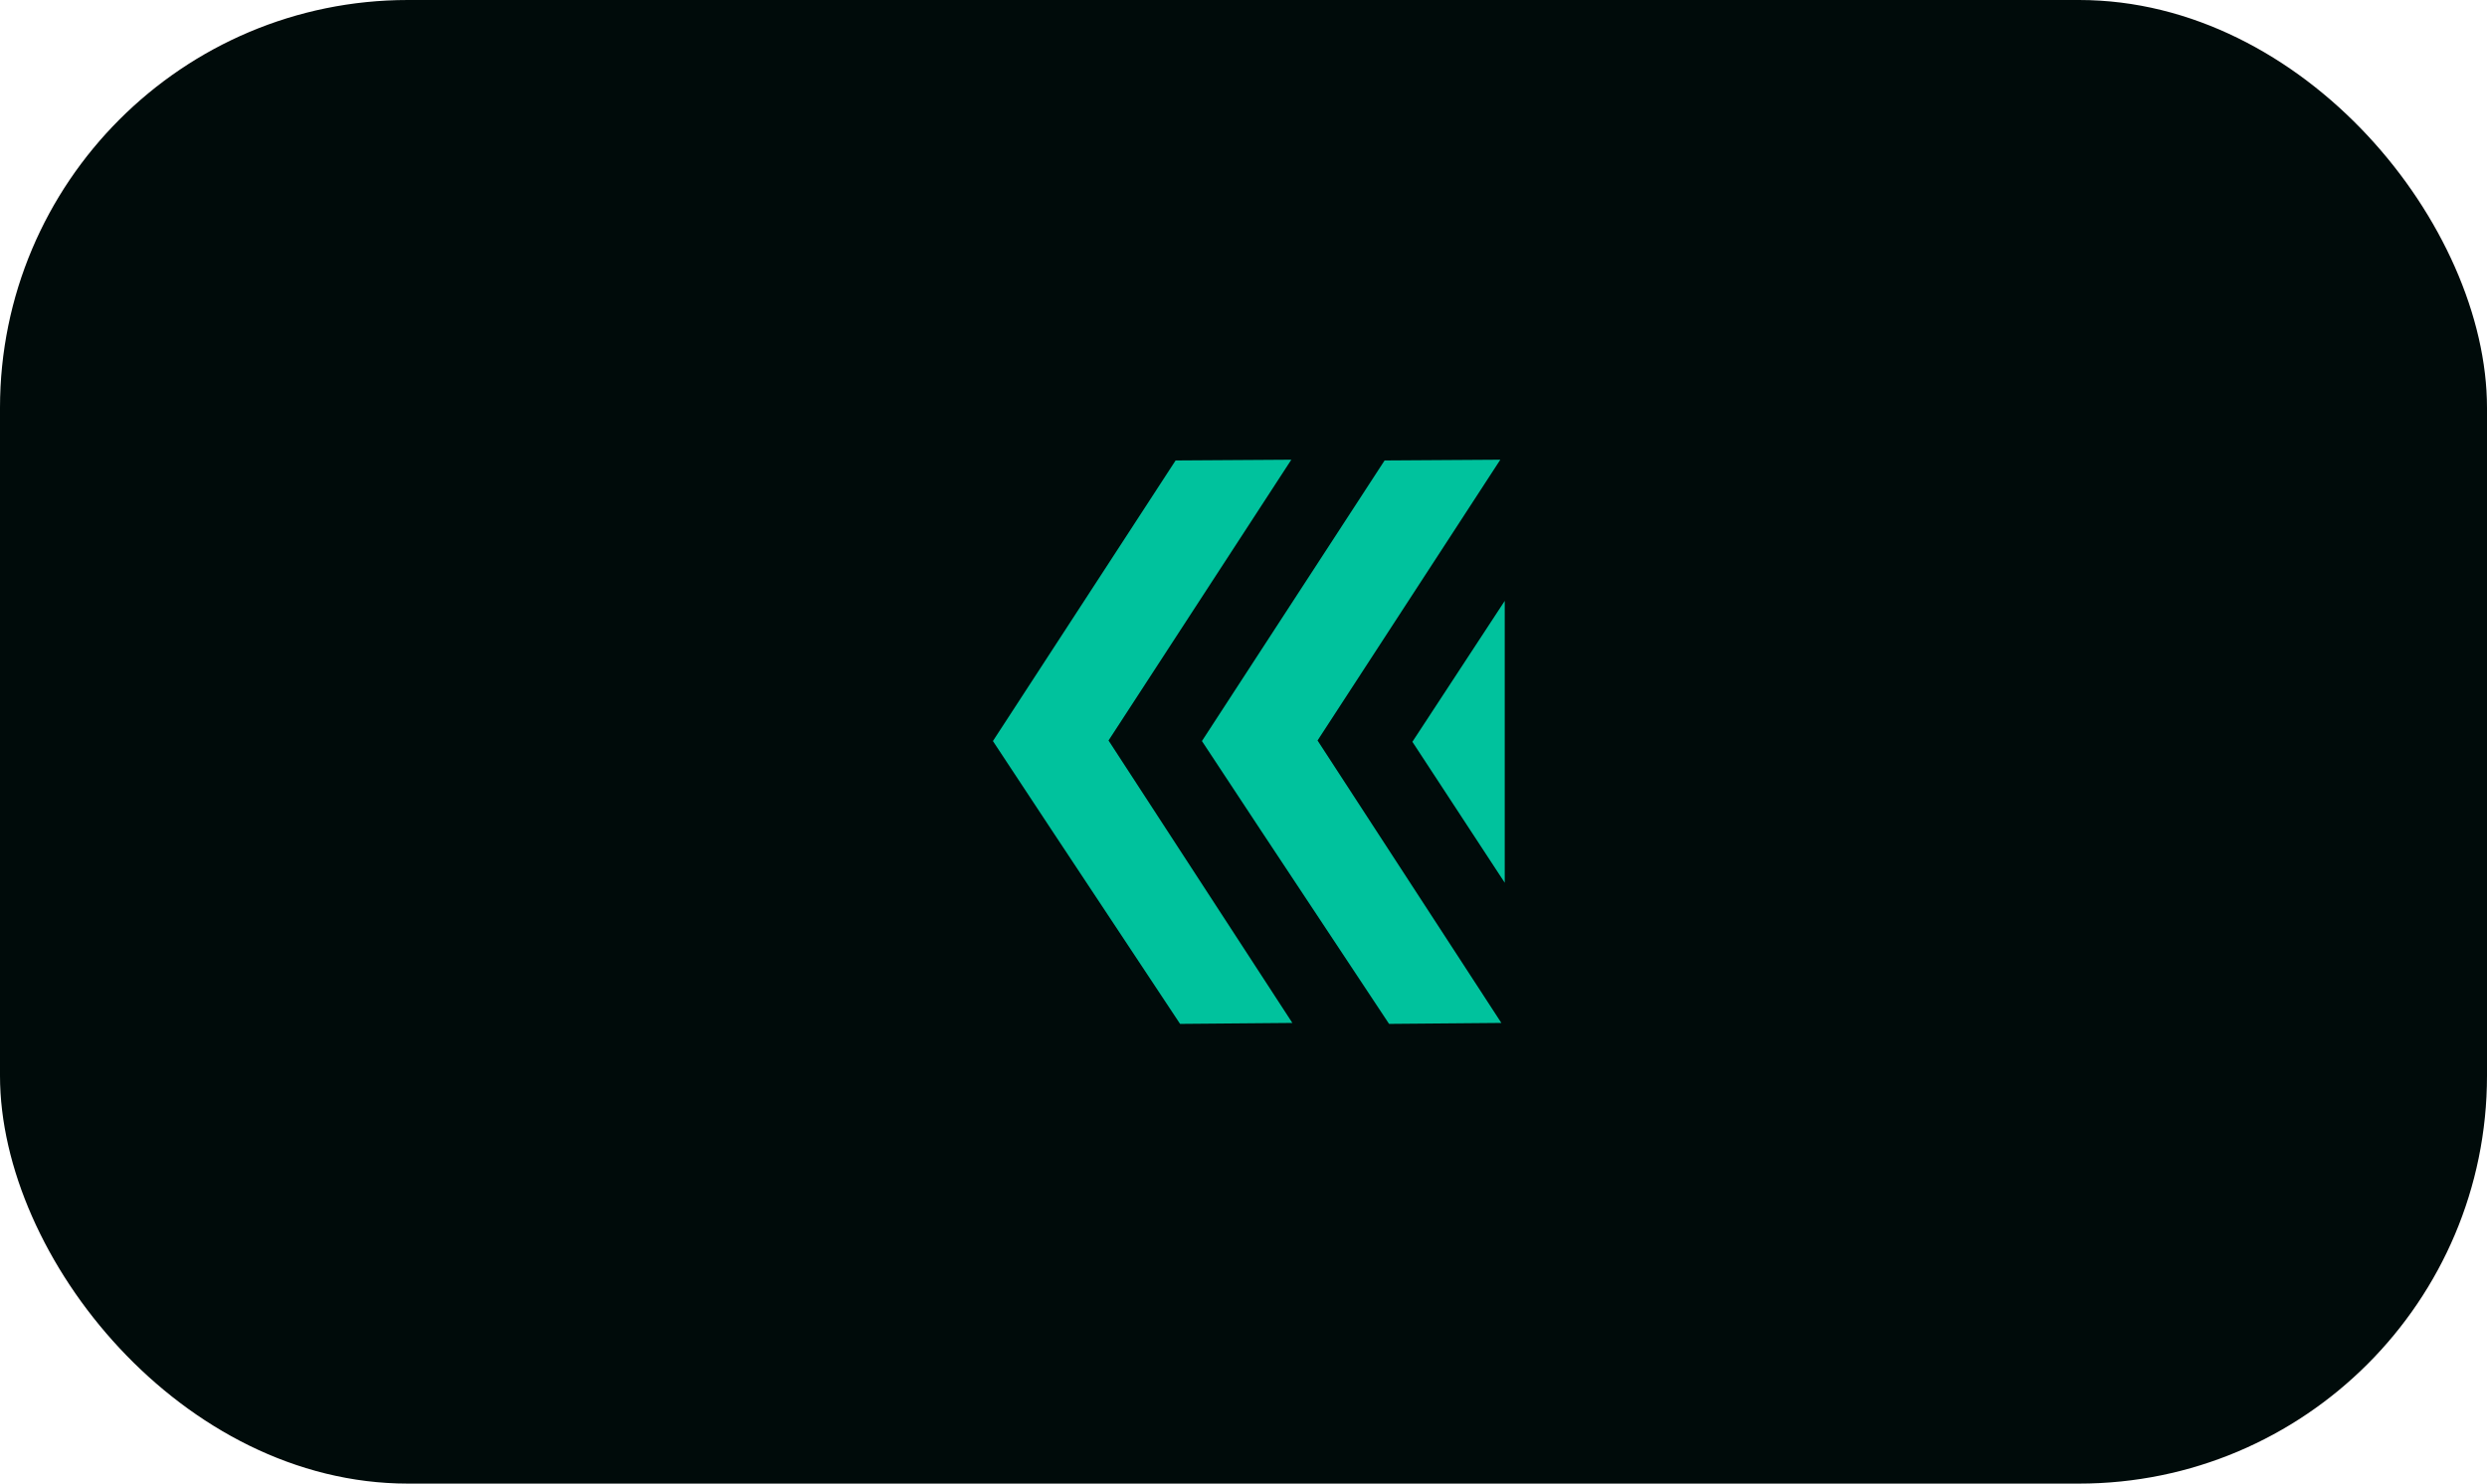
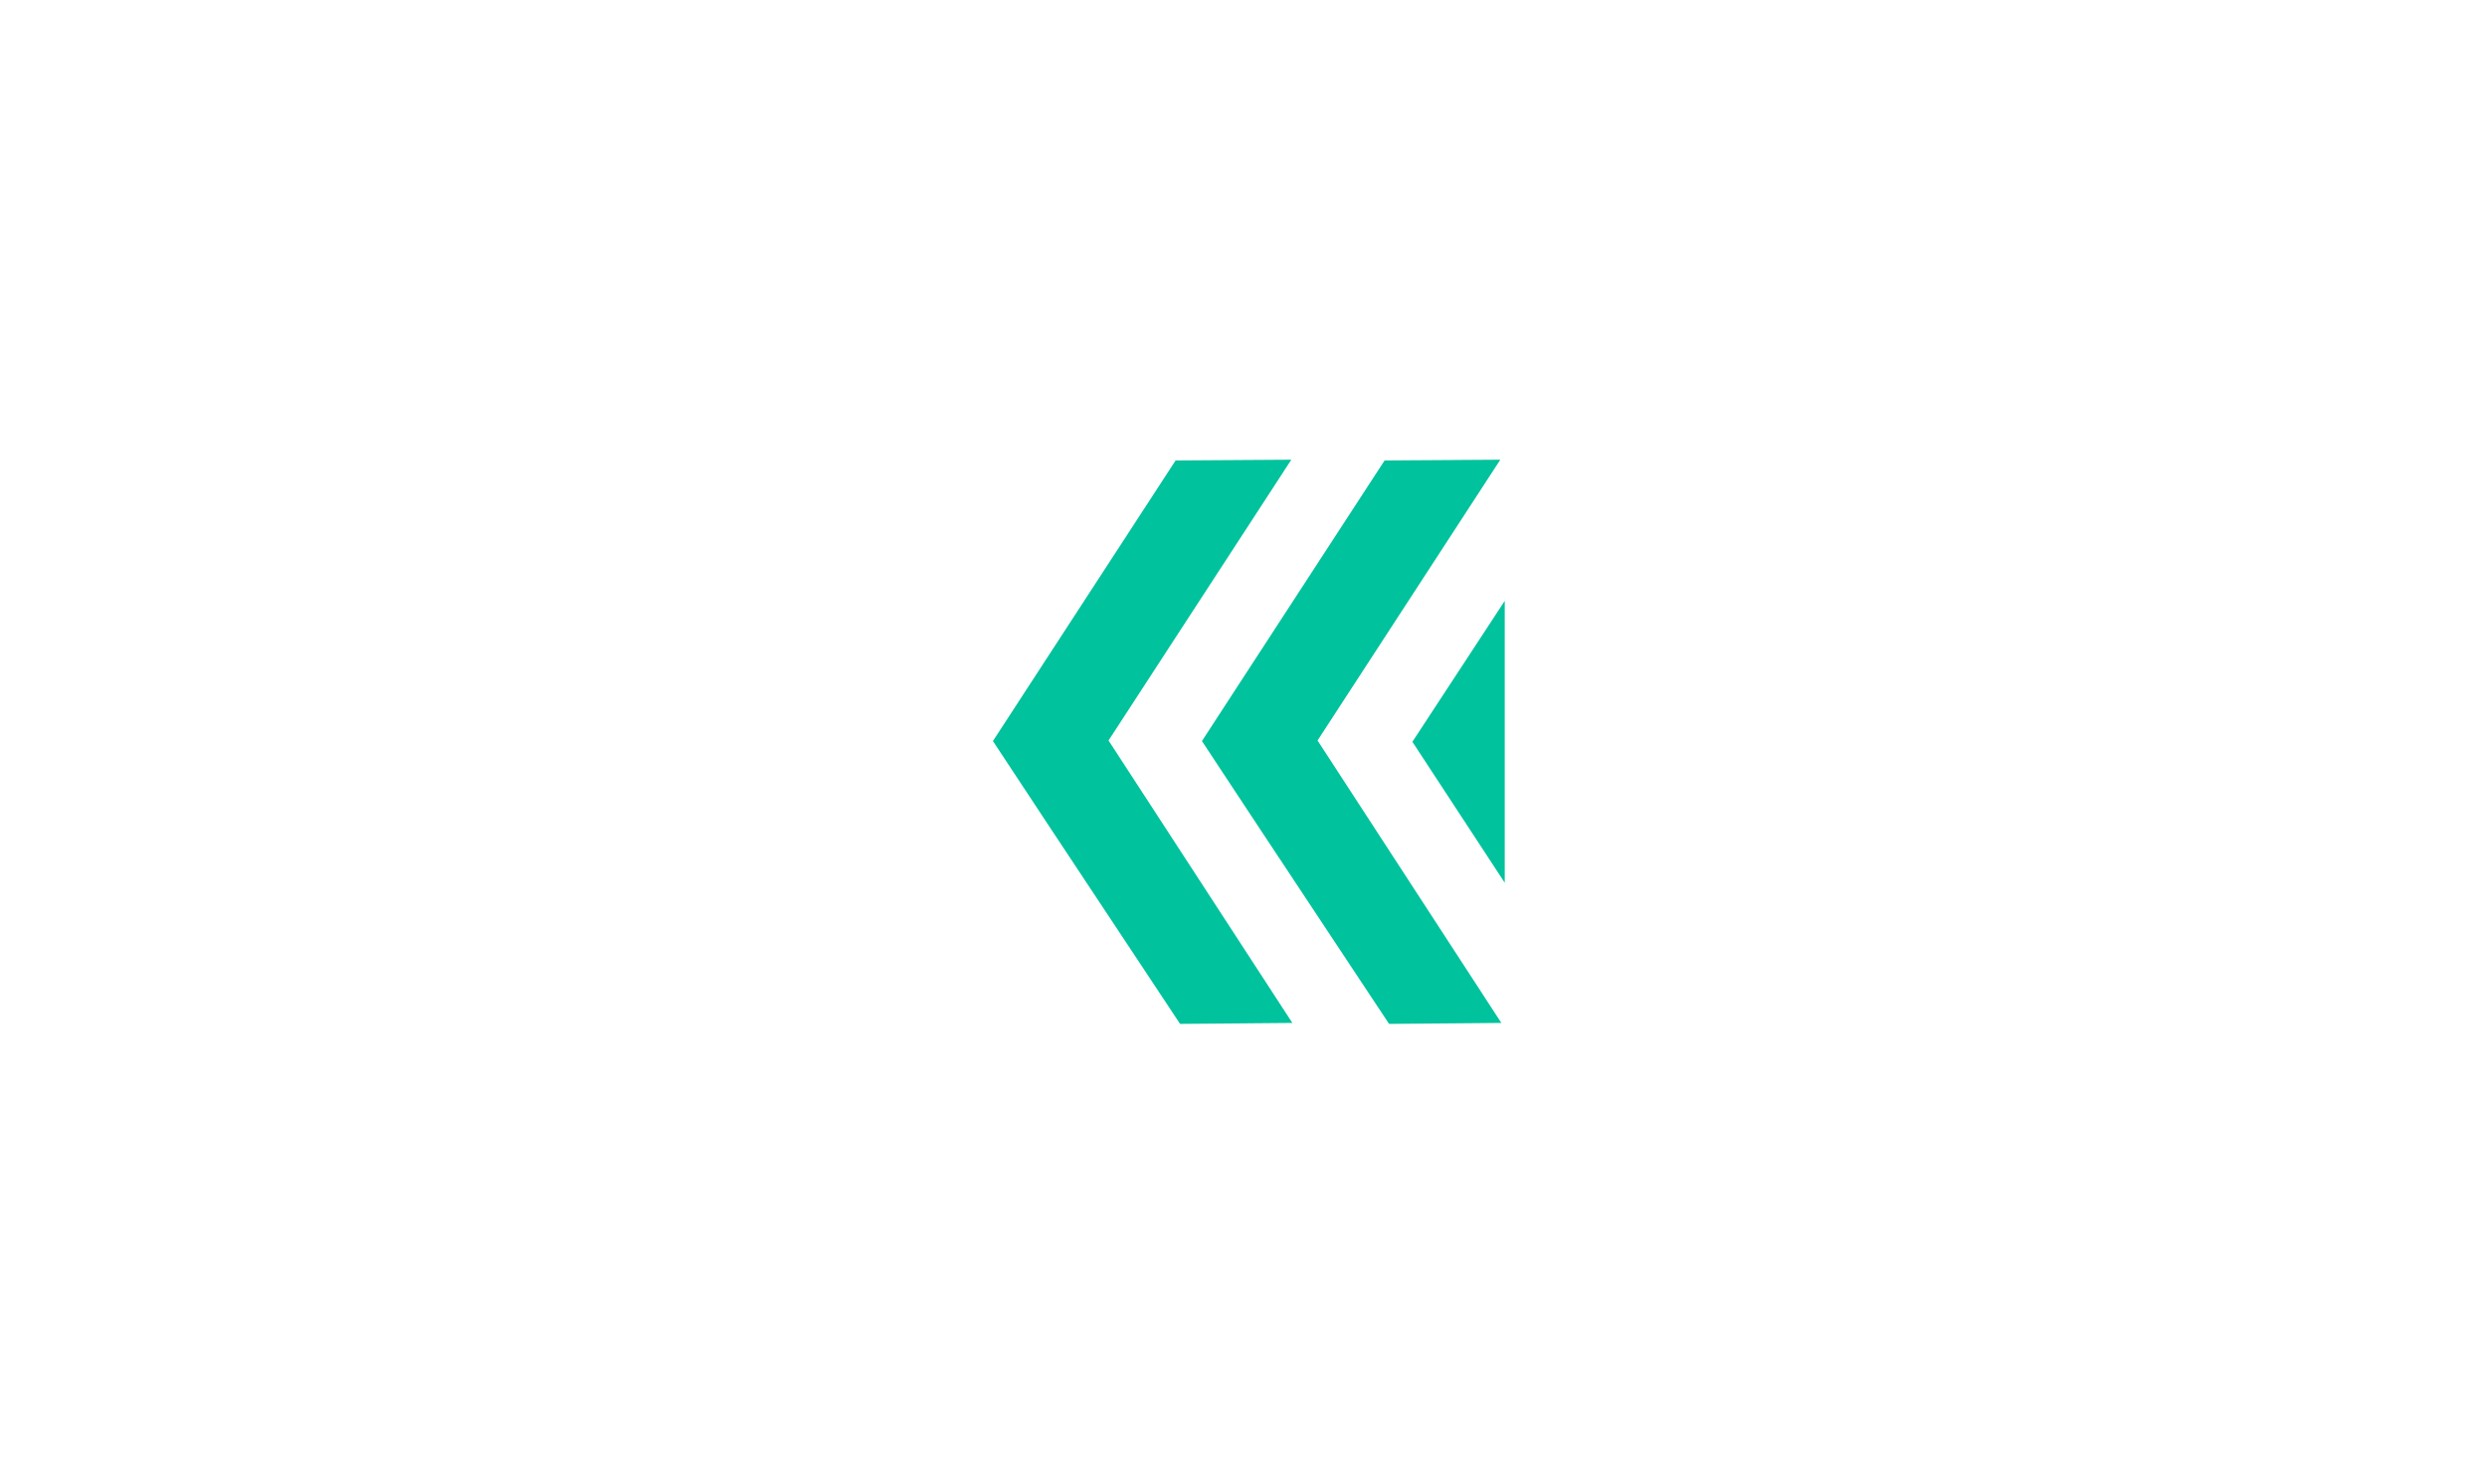
<svg xmlns="http://www.w3.org/2000/svg" width="119" height="71" viewBox="0 0 119 71" fill="none">
-   <rect x="119" y="71" width="119" height="71" rx="19.521" transform="rotate(-180 119 71)" fill="#000B0A" />
  <path fill-rule="evenodd" clip-rule="evenodd" d="M66.251 22.036L71.788 22L63.043 35.437L71.838 48.954L66.465 49L60.286 39.671L57.511 35.464L60.267 31.229L66.251 22.036ZM56.251 22.036L61.788 22L53.042 35.437L61.838 48.954L56.465 49L50.286 39.671L47.51 35.464L50.267 31.229L56.251 22.036ZM72 42.245L70.082 39.318L67.581 35.5L72 28.756L72 42.245Z" fill="#00C29D" />
</svg>